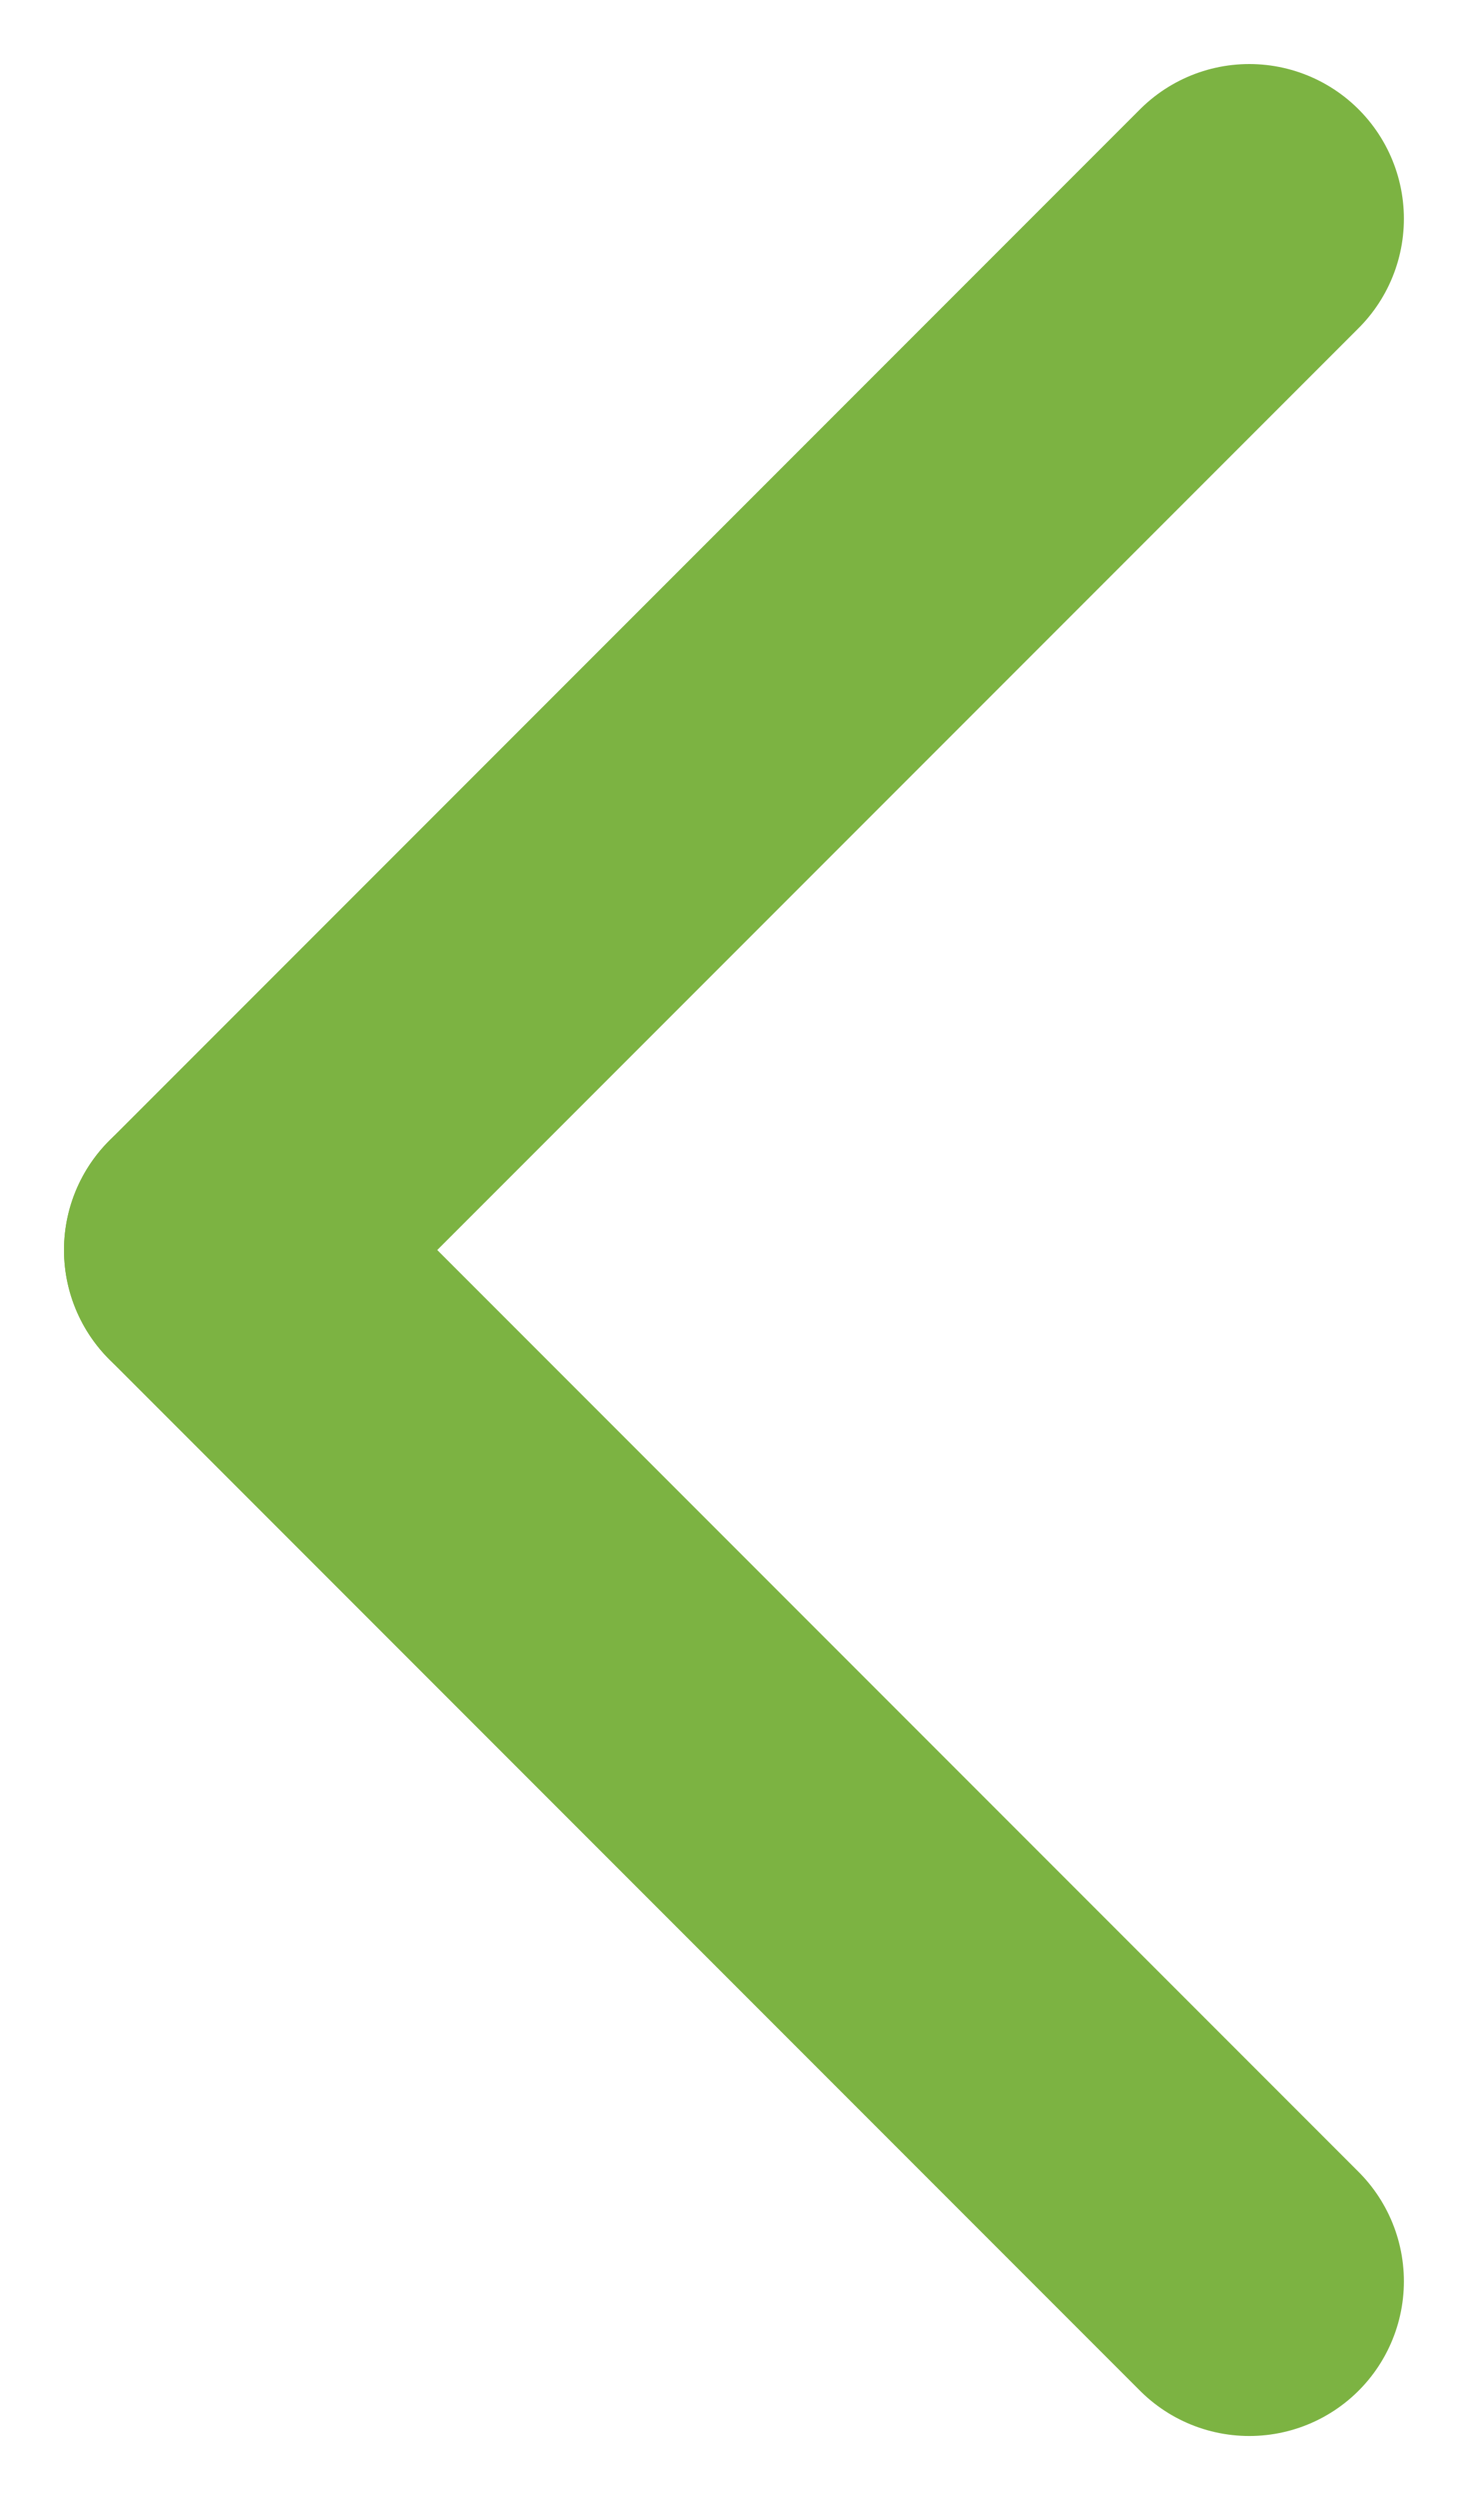
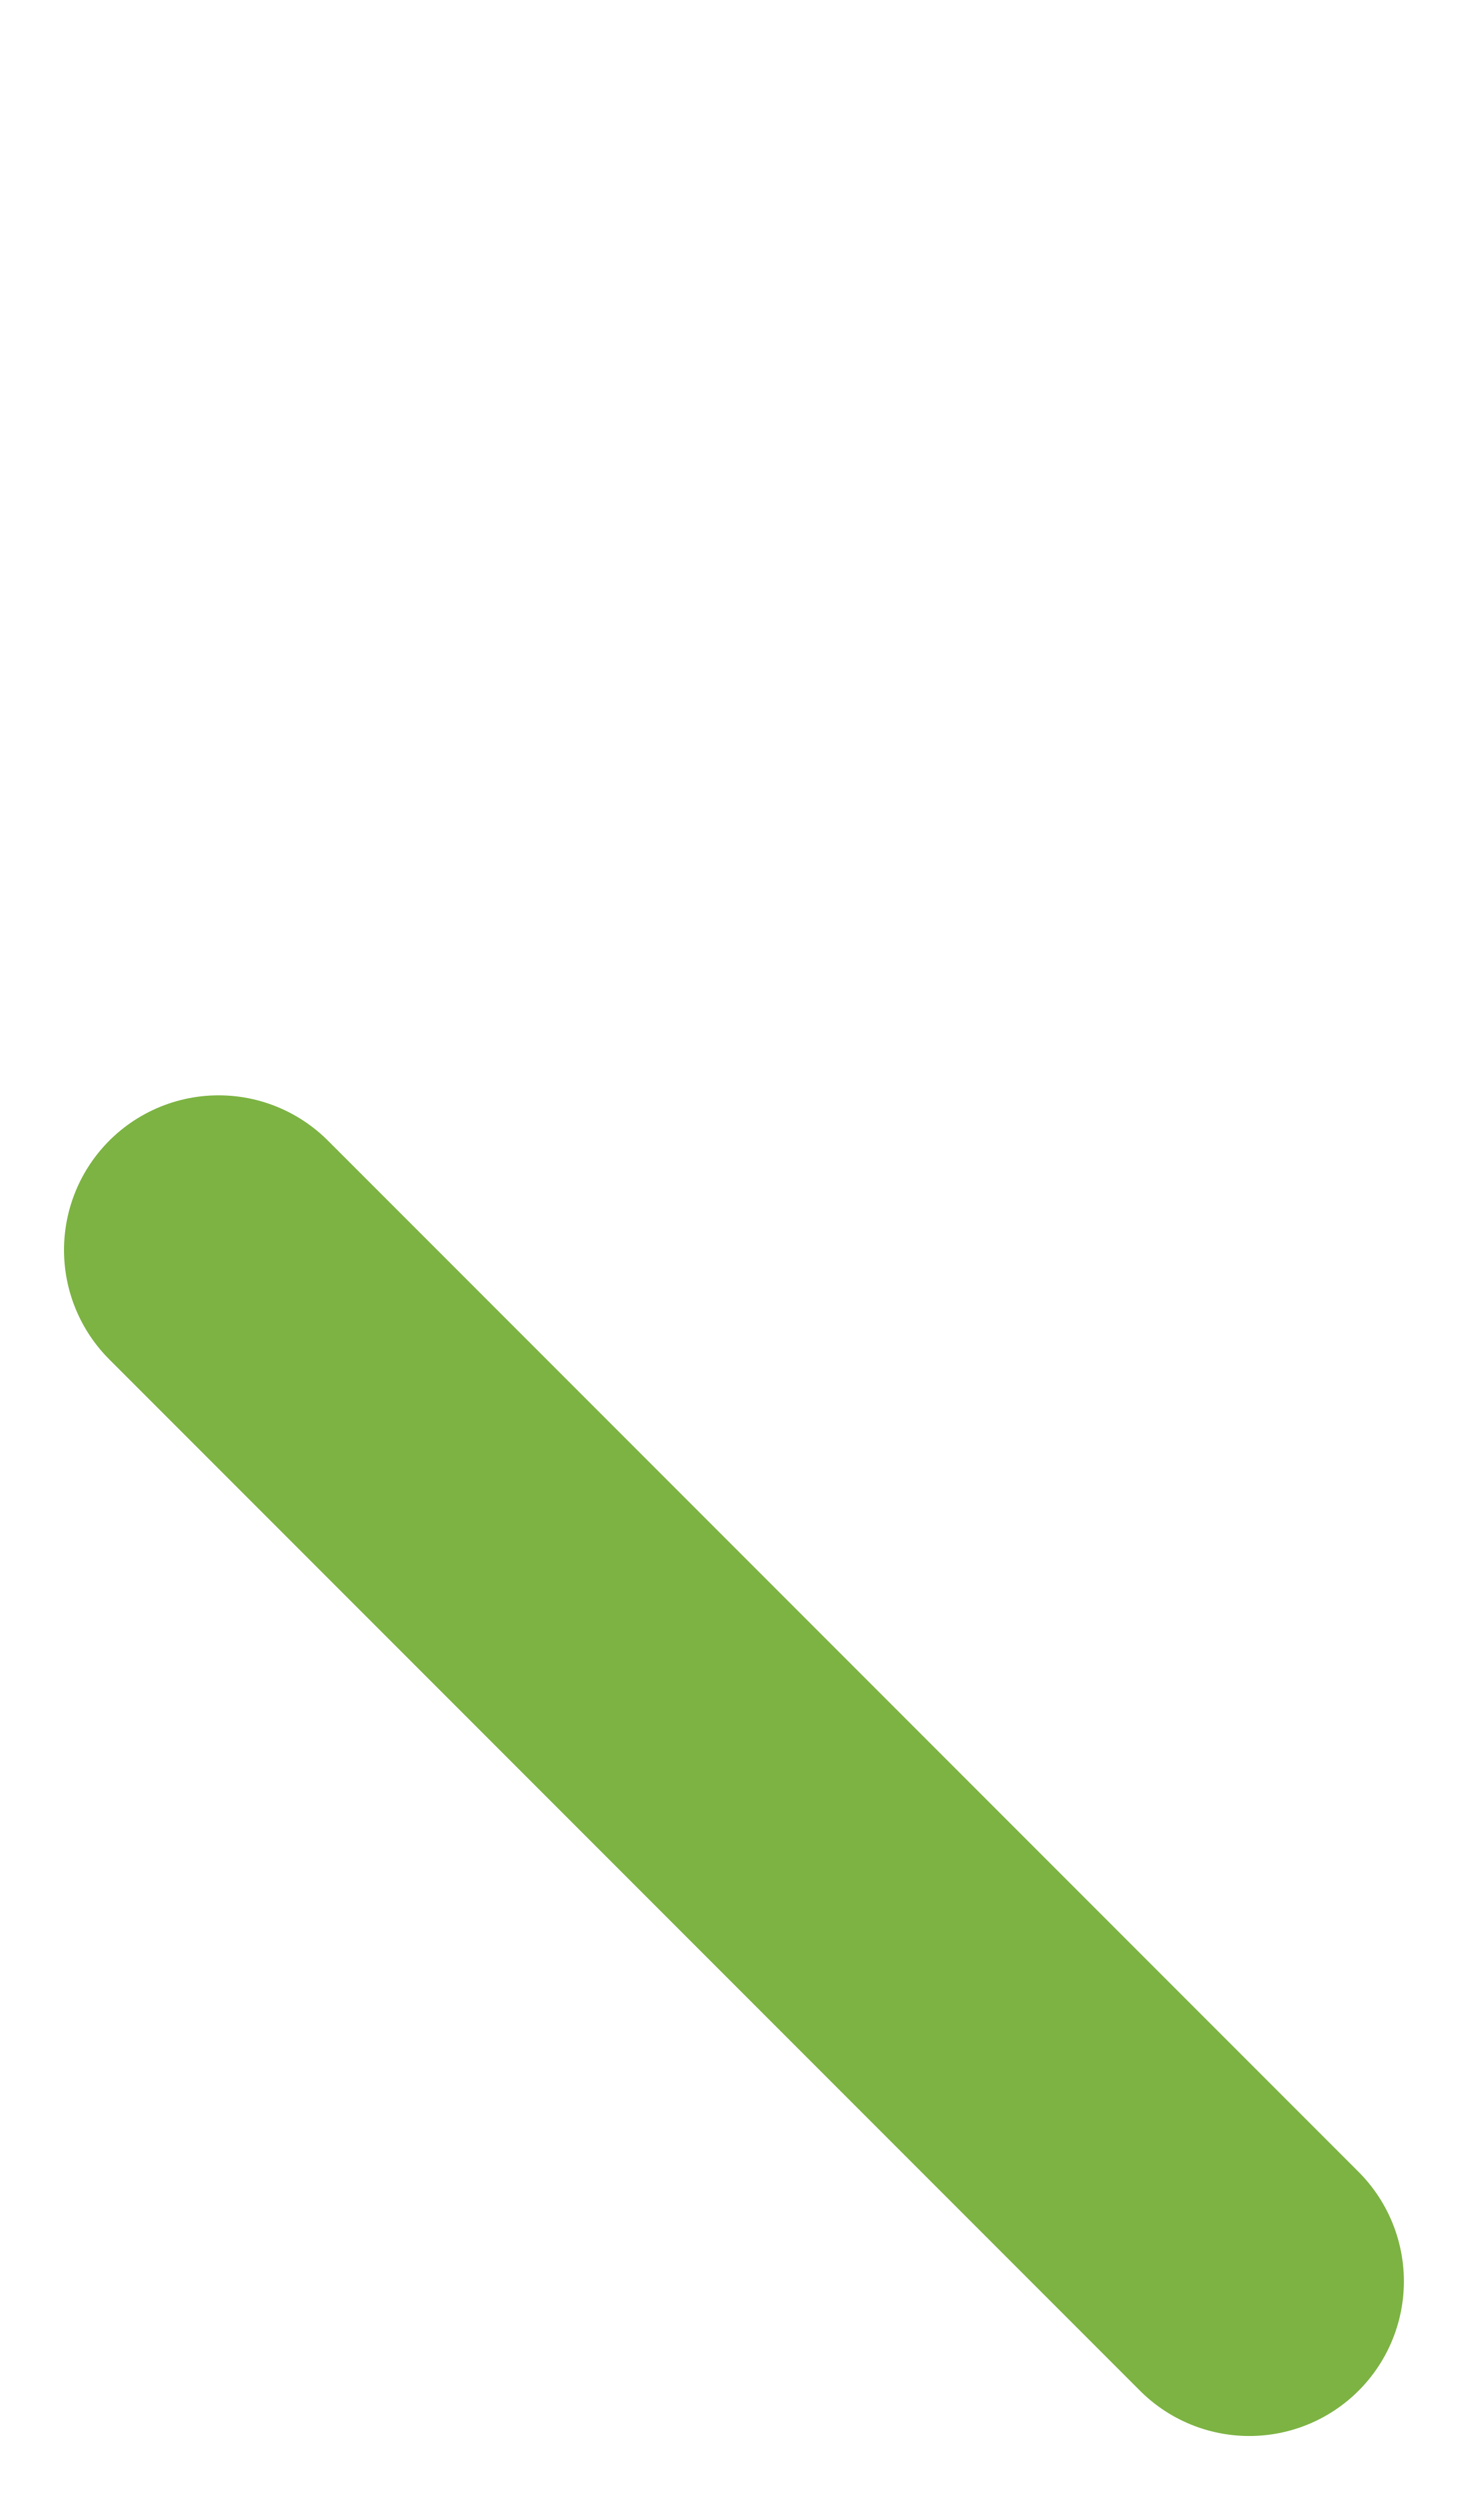
<svg xmlns="http://www.w3.org/2000/svg" width="14.243" height="24.243" viewBox="0 0 14.243 24.243">
  <defs>
    <style>
            .prefix__cls-1{fill:none;stroke:#7cb342;stroke-linecap:round;stroke-width:3px}
        </style>
  </defs>
  <g id="prefix__Сгруппировать_77" data-name="Сгруппировать 77" transform="translate(-282.379 -1662.379)">
-     <path id="prefix__Линия_89" d="M10 0L0 10" class="prefix__cls-1" data-name="Линия 89" transform="translate(284.5 1664.5)" />
    <path id="prefix__Линия_88" d="M10 10L0 0" class="prefix__cls-1" data-name="Линия 88" transform="translate(284.5 1674.5)" />
  </g>
</svg>